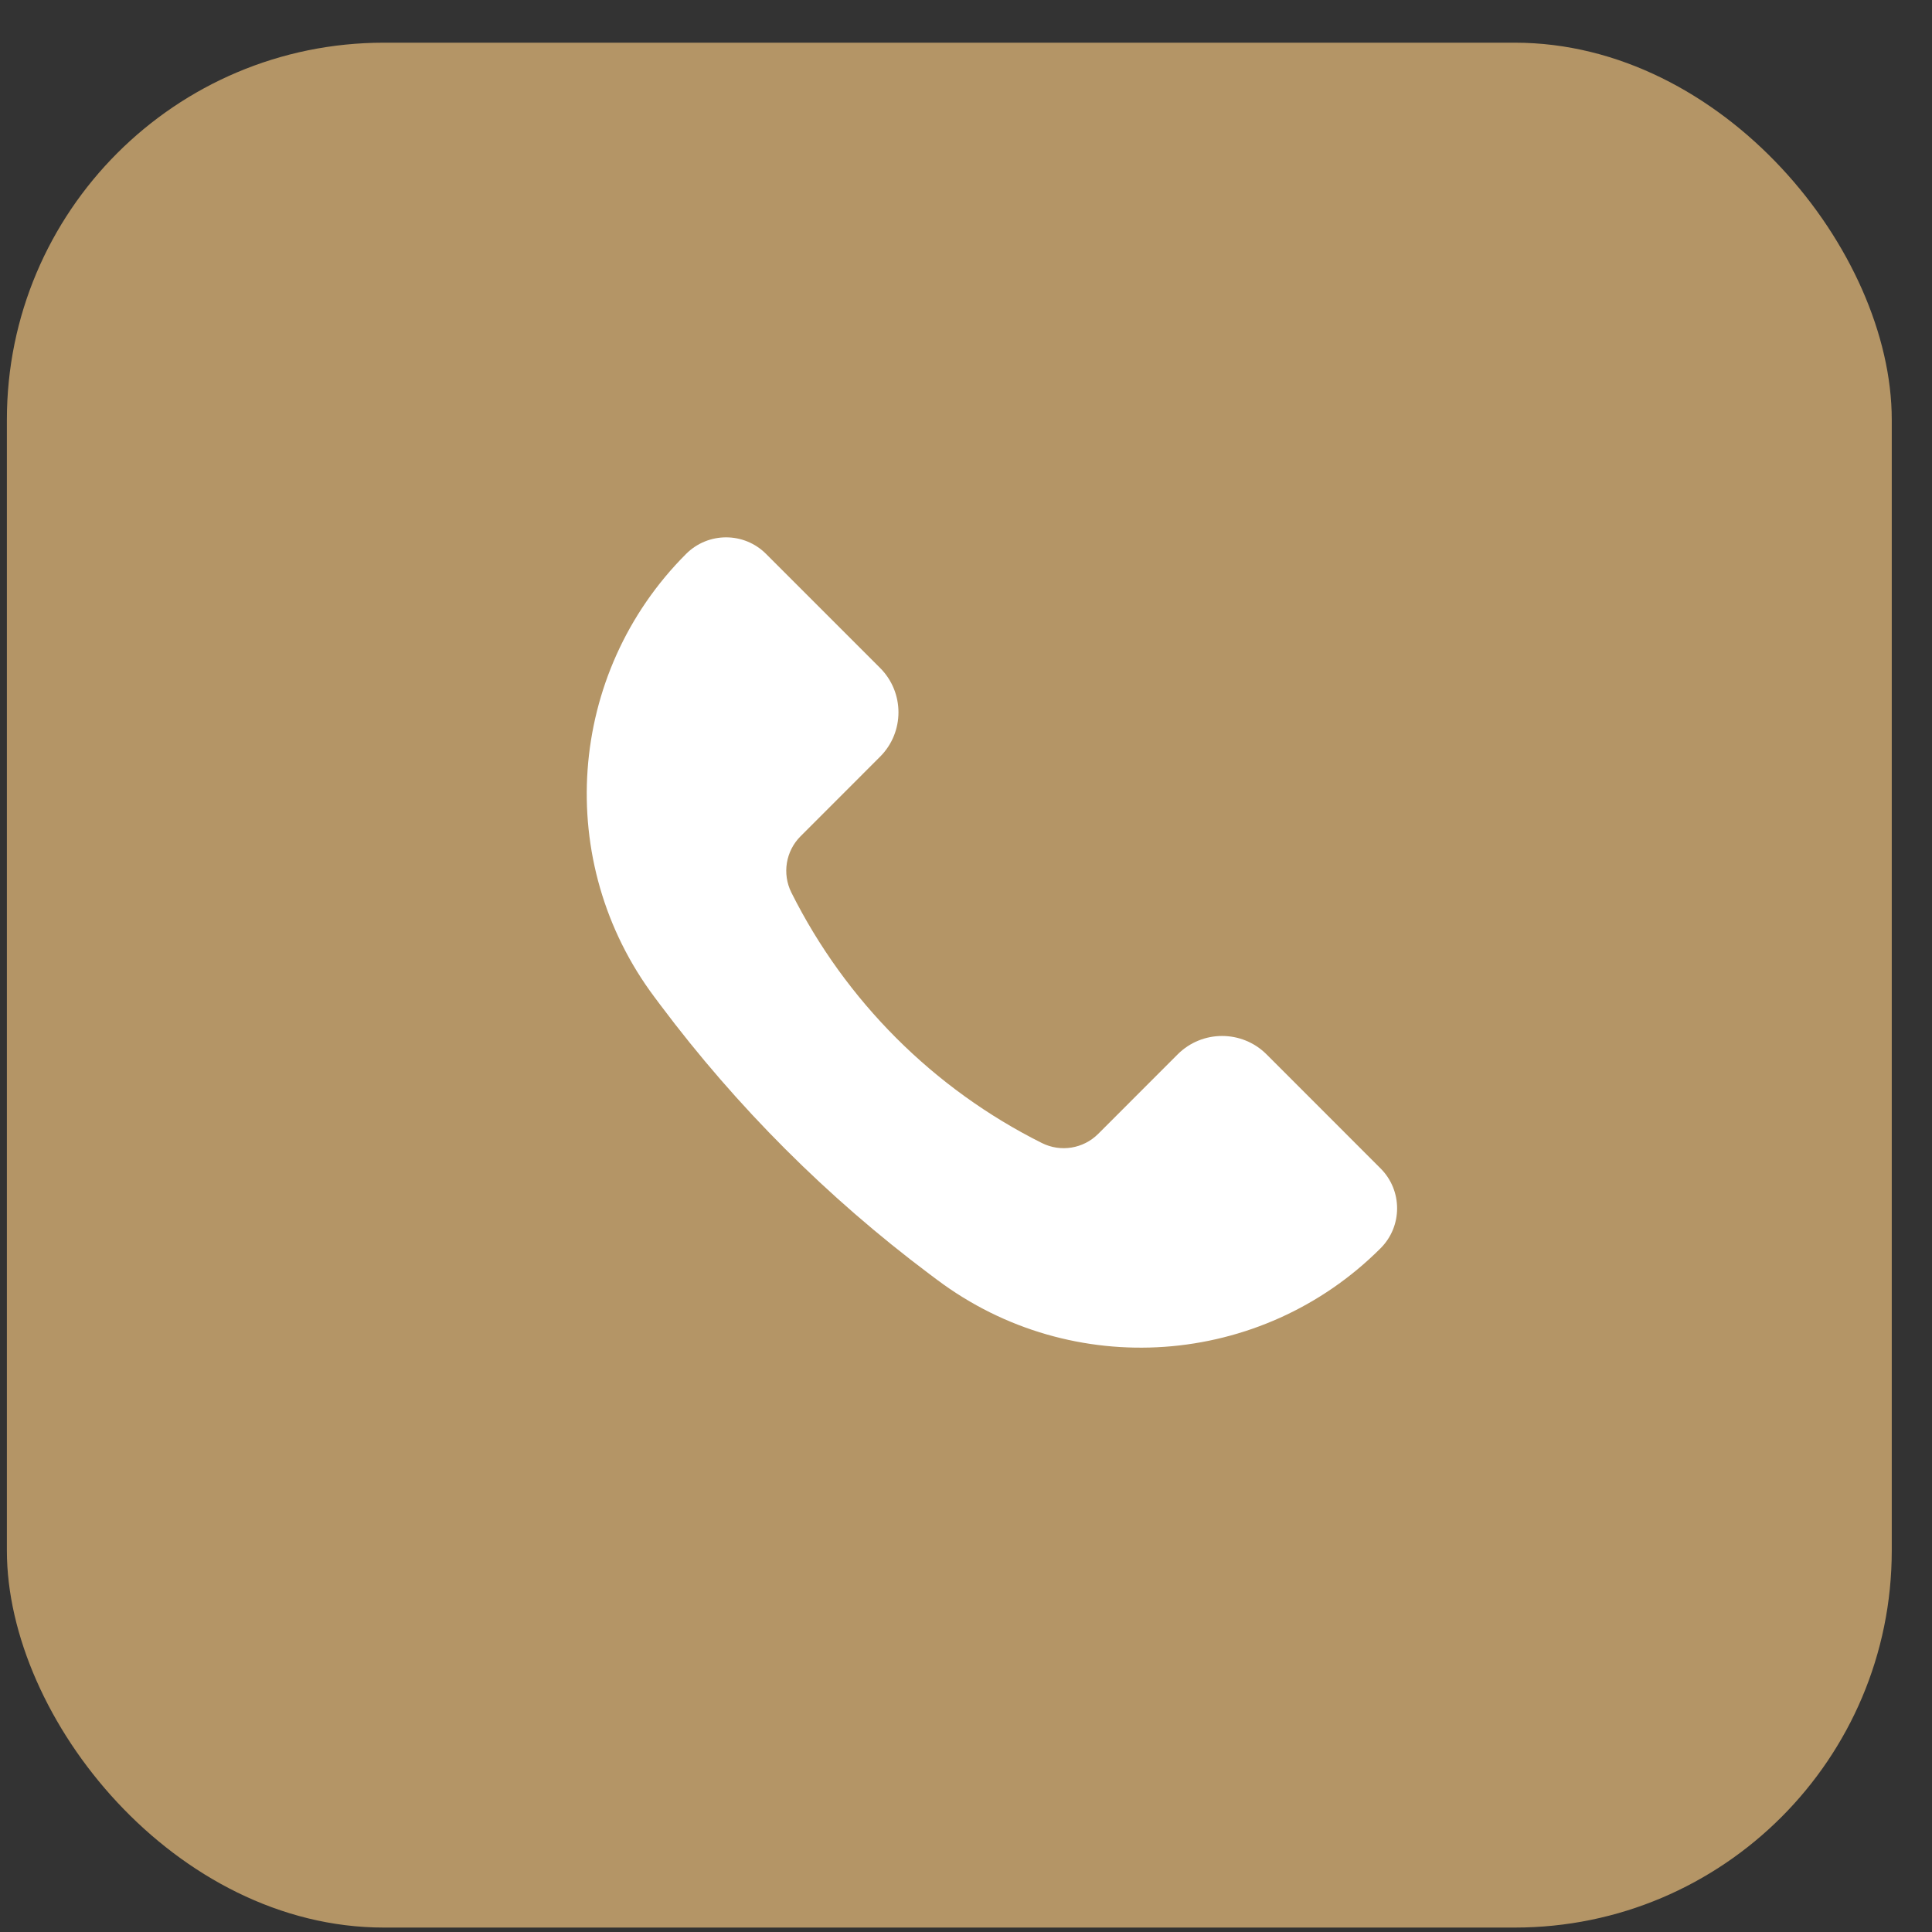
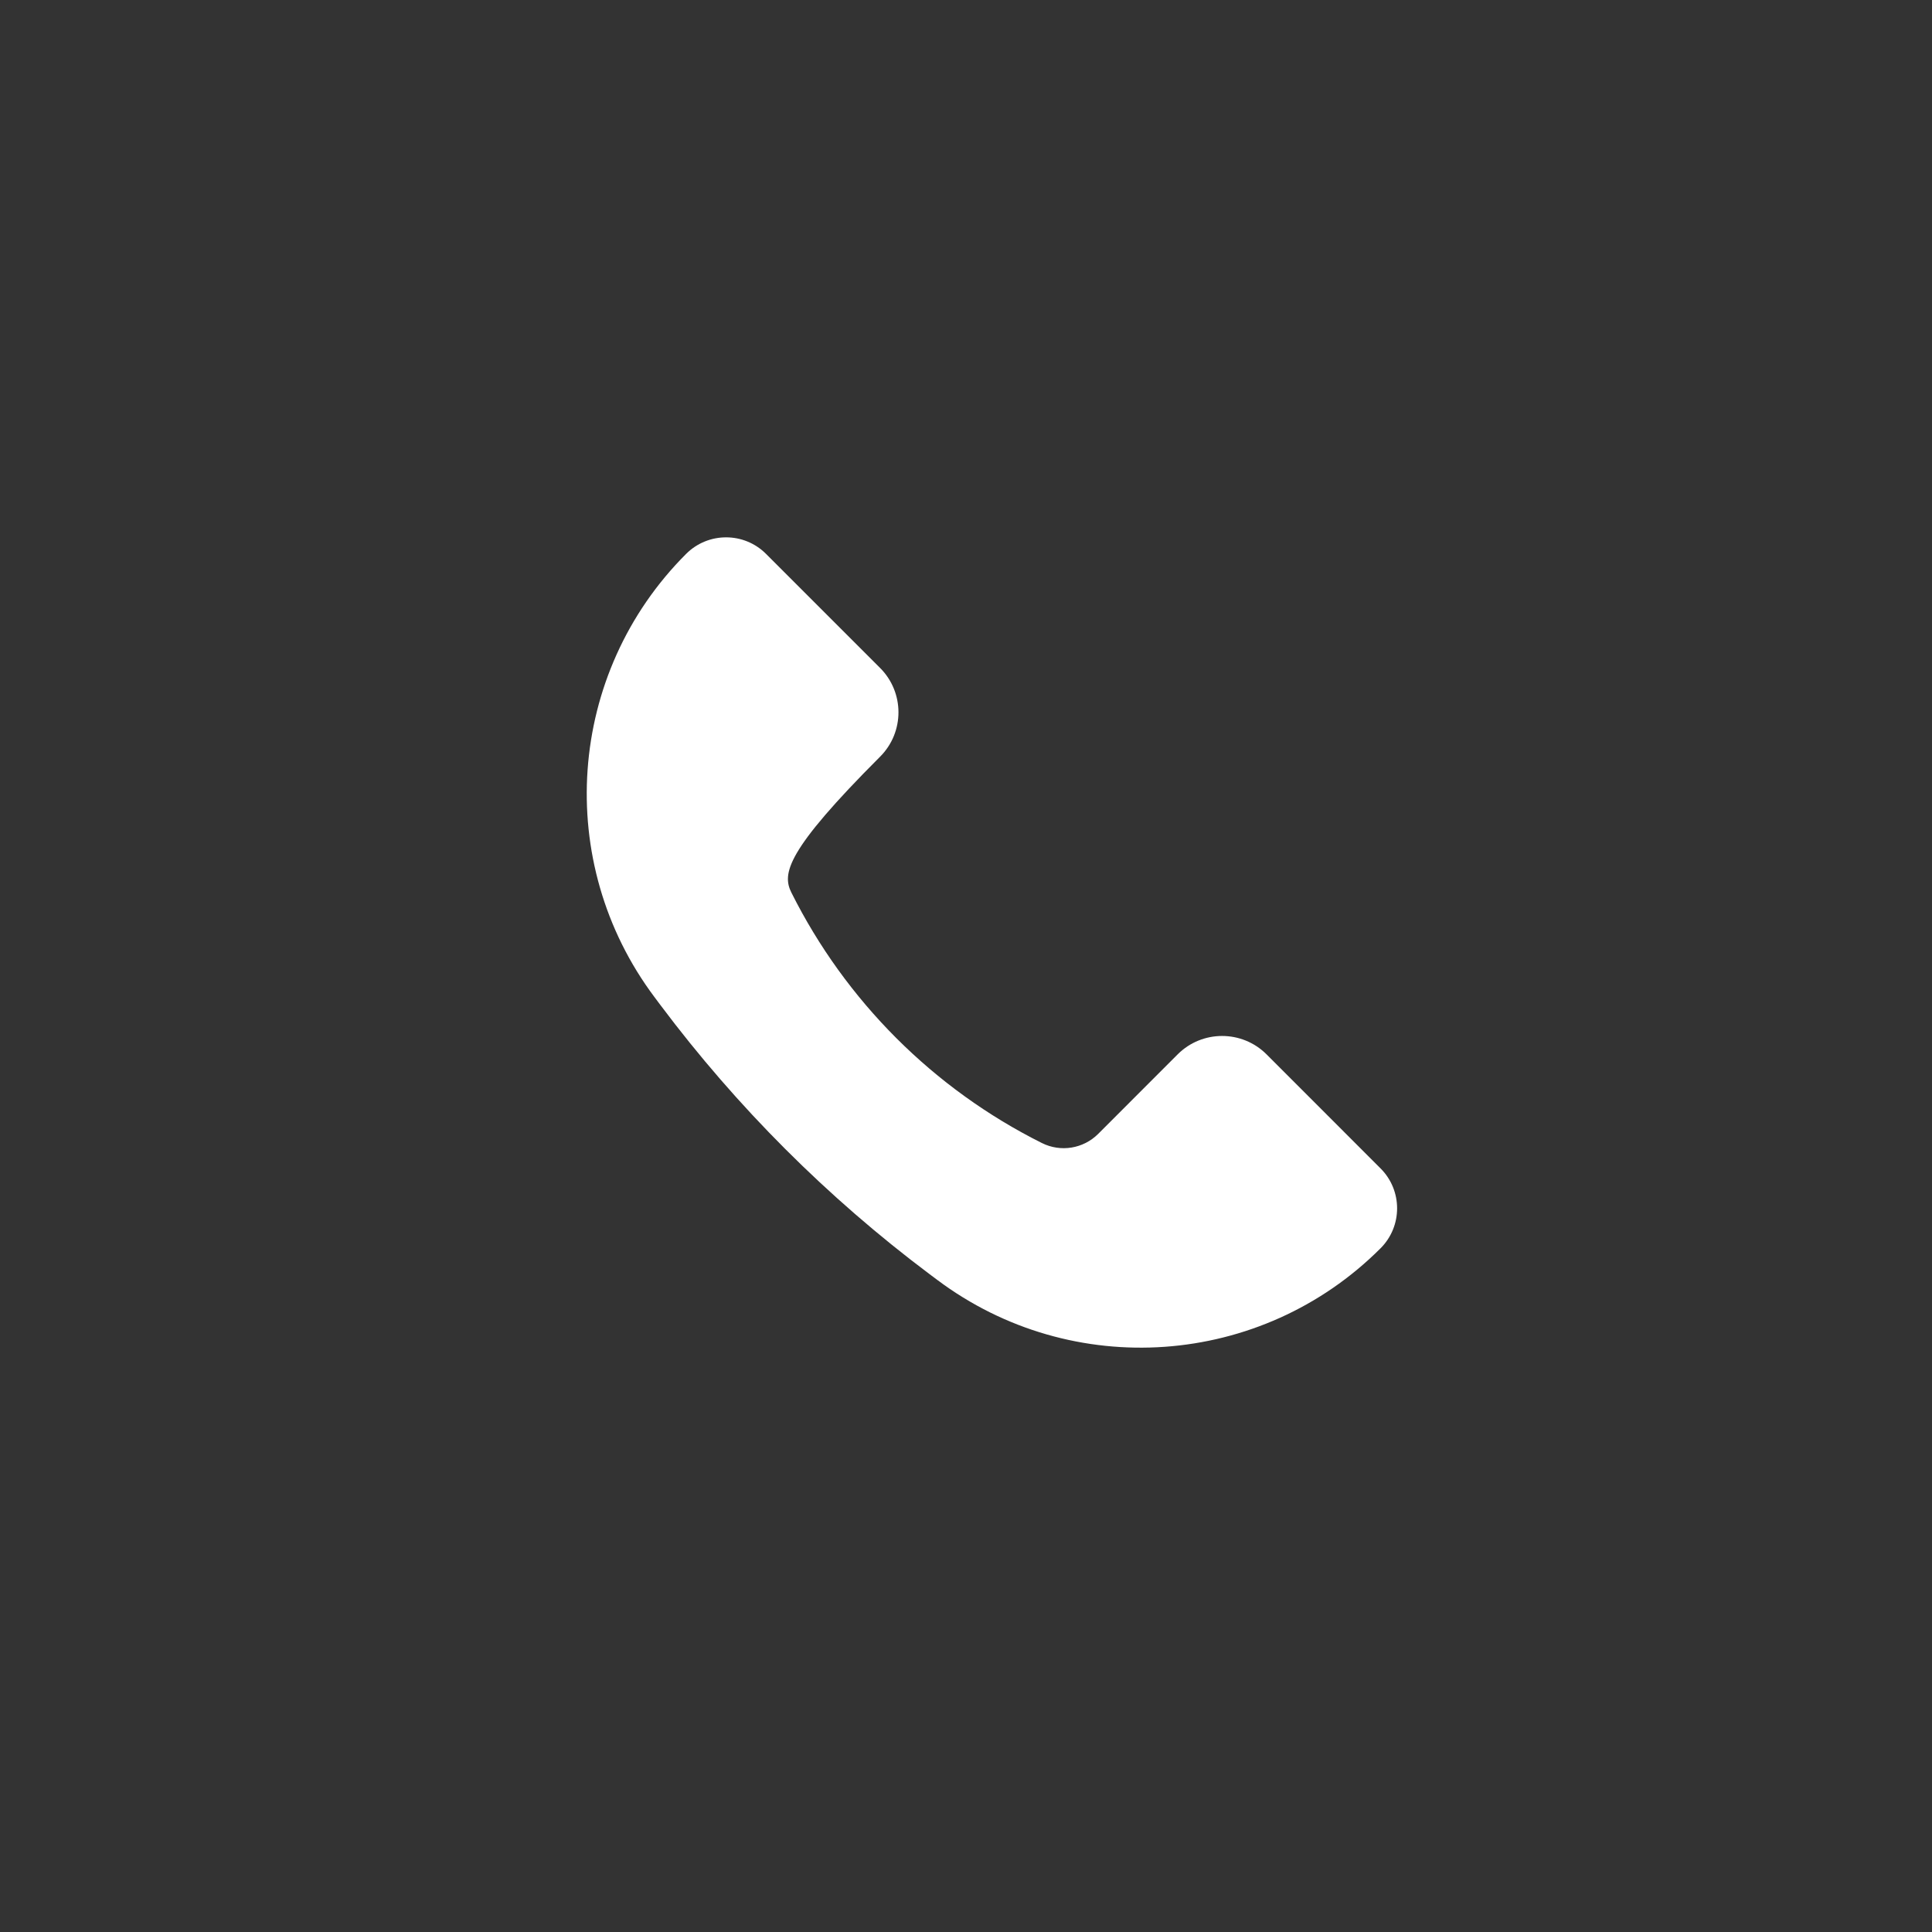
<svg xmlns="http://www.w3.org/2000/svg" width="41" height="41" viewBox="0 0 41 41" fill="none">
  <rect x="0" y="0" width="41" height="41" fill="#333333" stroke="none" />
-   <rect x="0.146" y="0.906" width="40" height="40" rx="8" fill="#B49566" />
-   <path d="M26.878 22.375L29.297 24.795C29.766 25.263 29.766 26.023 29.297 26.491C26.764 29.024 22.754 29.309 19.888 27.16L19.721 27.035C17.559 25.413 15.638 23.493 14.017 21.331L13.892 21.164C11.742 18.298 12.027 14.288 14.56 11.755C15.029 11.286 15.789 11.286 16.257 11.755L18.676 14.174C19.197 14.694 19.197 15.539 18.676 16.059L16.988 17.748C16.674 18.062 16.596 18.543 16.794 18.941C17.945 21.241 19.81 23.107 22.111 24.257C22.509 24.456 22.989 24.378 23.304 24.064L24.992 22.375C25.513 21.855 26.357 21.855 26.878 22.375Z" fill="white" />
+   <path d="M26.878 22.375L29.297 24.795C29.766 25.263 29.766 26.023 29.297 26.491C26.764 29.024 22.754 29.309 19.888 27.16L19.721 27.035C17.559 25.413 15.638 23.493 14.017 21.331L13.892 21.164C11.742 18.298 12.027 14.288 14.56 11.755C15.029 11.286 15.789 11.286 16.257 11.755L18.676 14.174C19.197 14.694 19.197 15.539 18.676 16.059C16.674 18.062 16.596 18.543 16.794 18.941C17.945 21.241 19.81 23.107 22.111 24.257C22.509 24.456 22.989 24.378 23.304 24.064L24.992 22.375C25.513 21.855 26.357 21.855 26.878 22.375Z" fill="white" />
</svg>